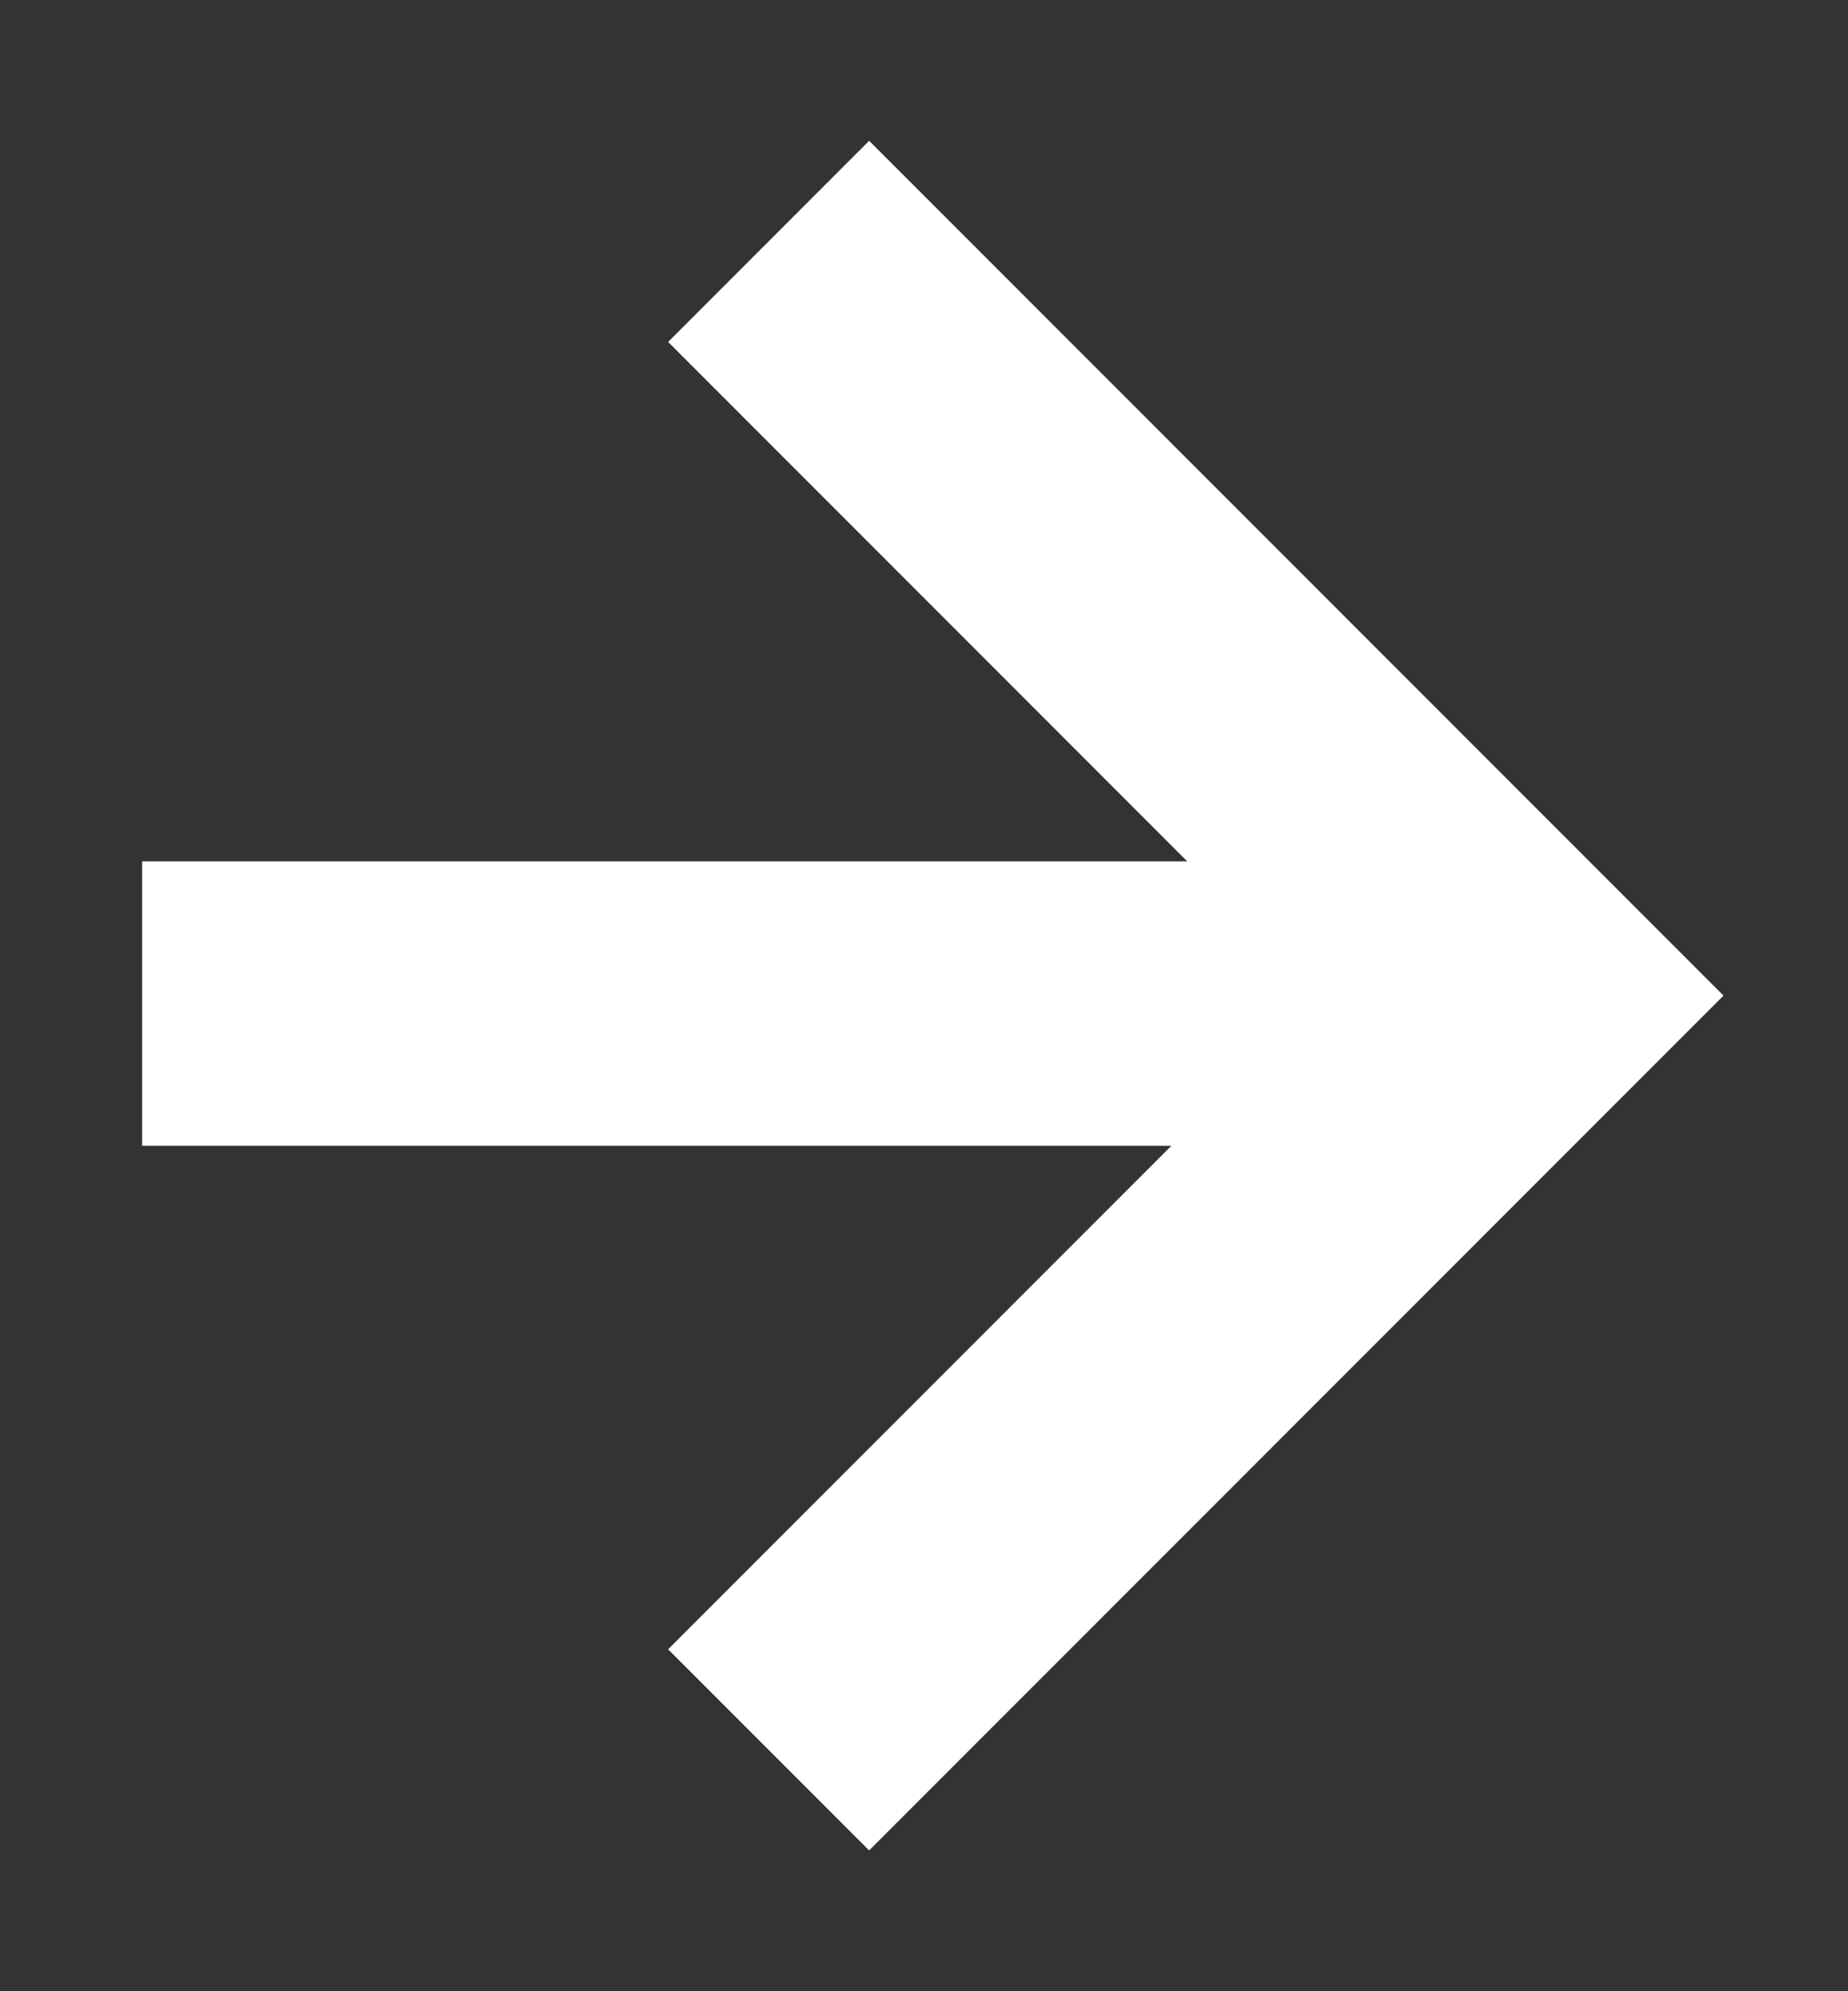
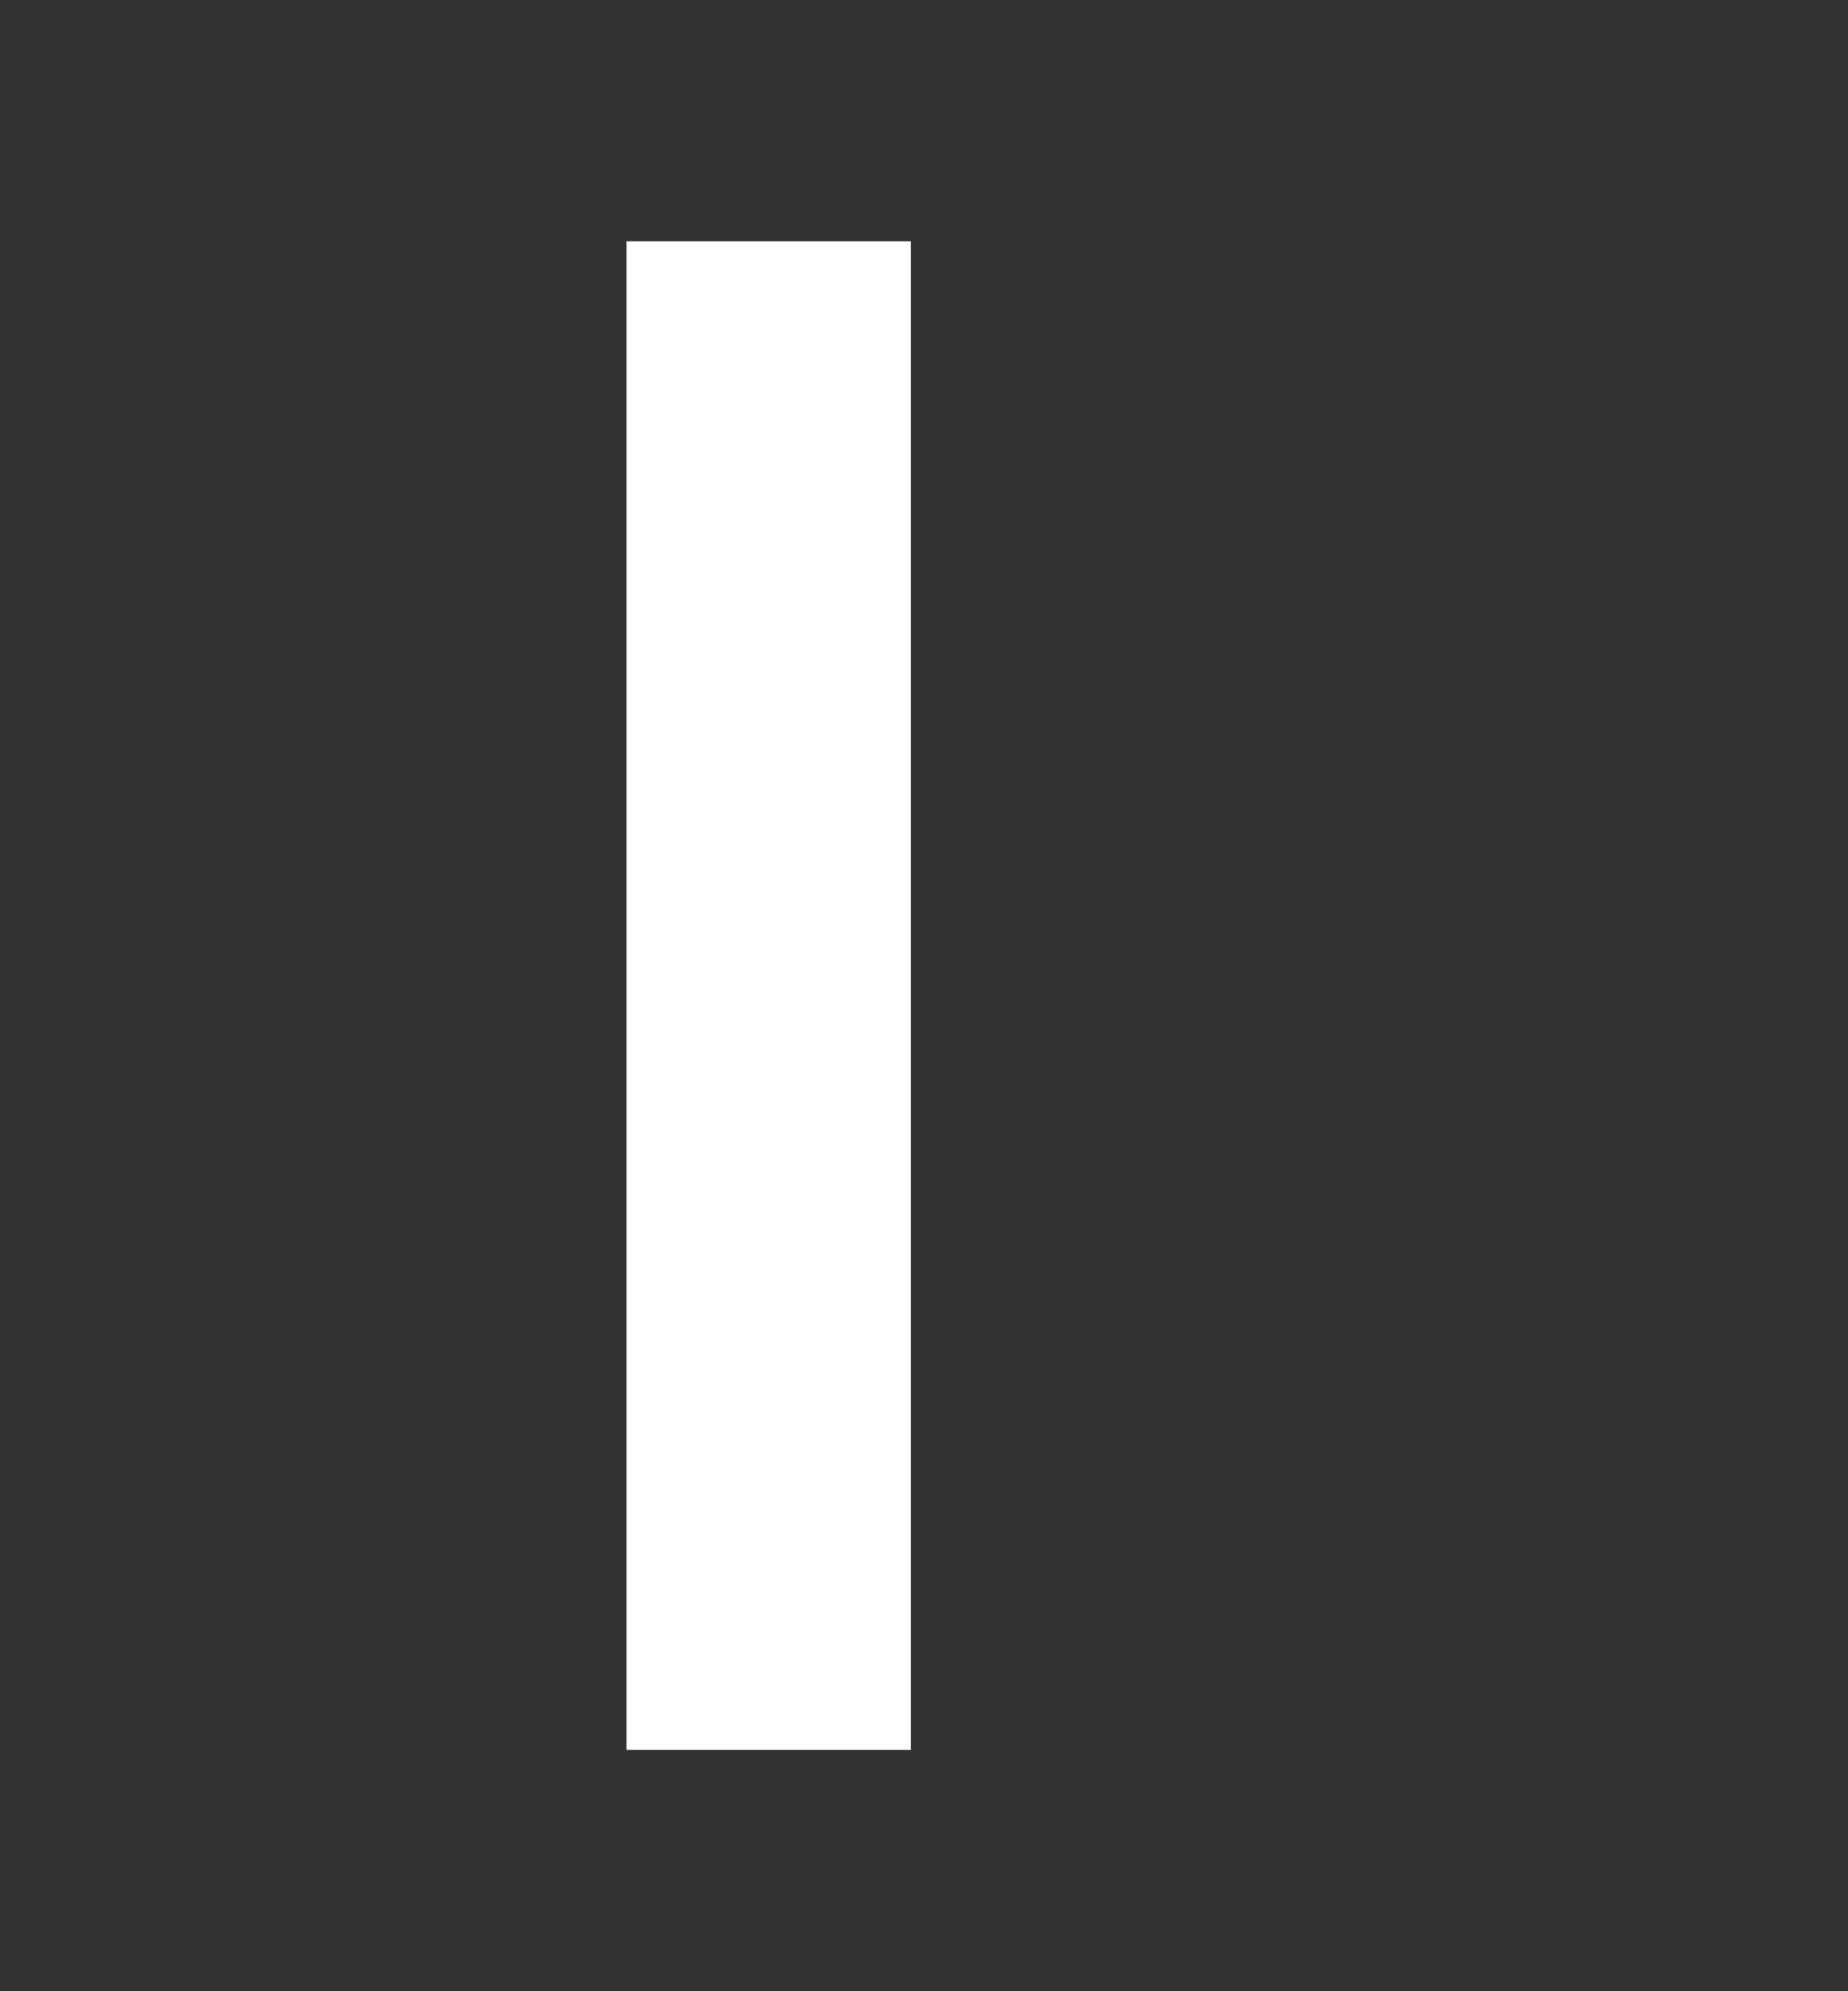
<svg xmlns="http://www.w3.org/2000/svg" width="13" height="14" viewBox="0 0 13 14" fill="none">
  <rect x="0" y="0" width="13" height="14" fill="#333333" stroke="none" />
-   <line x1="1" y1="7.056" x2="11" y2="7.056" stroke="white" stroke-width="2" />
-   <path d="M5.407 1.697L10.71 7L5.407 12.303" stroke="white" stroke-width="2" />
+   <path d="M5.407 1.697L5.407 12.303" stroke="white" stroke-width="2" />
</svg>